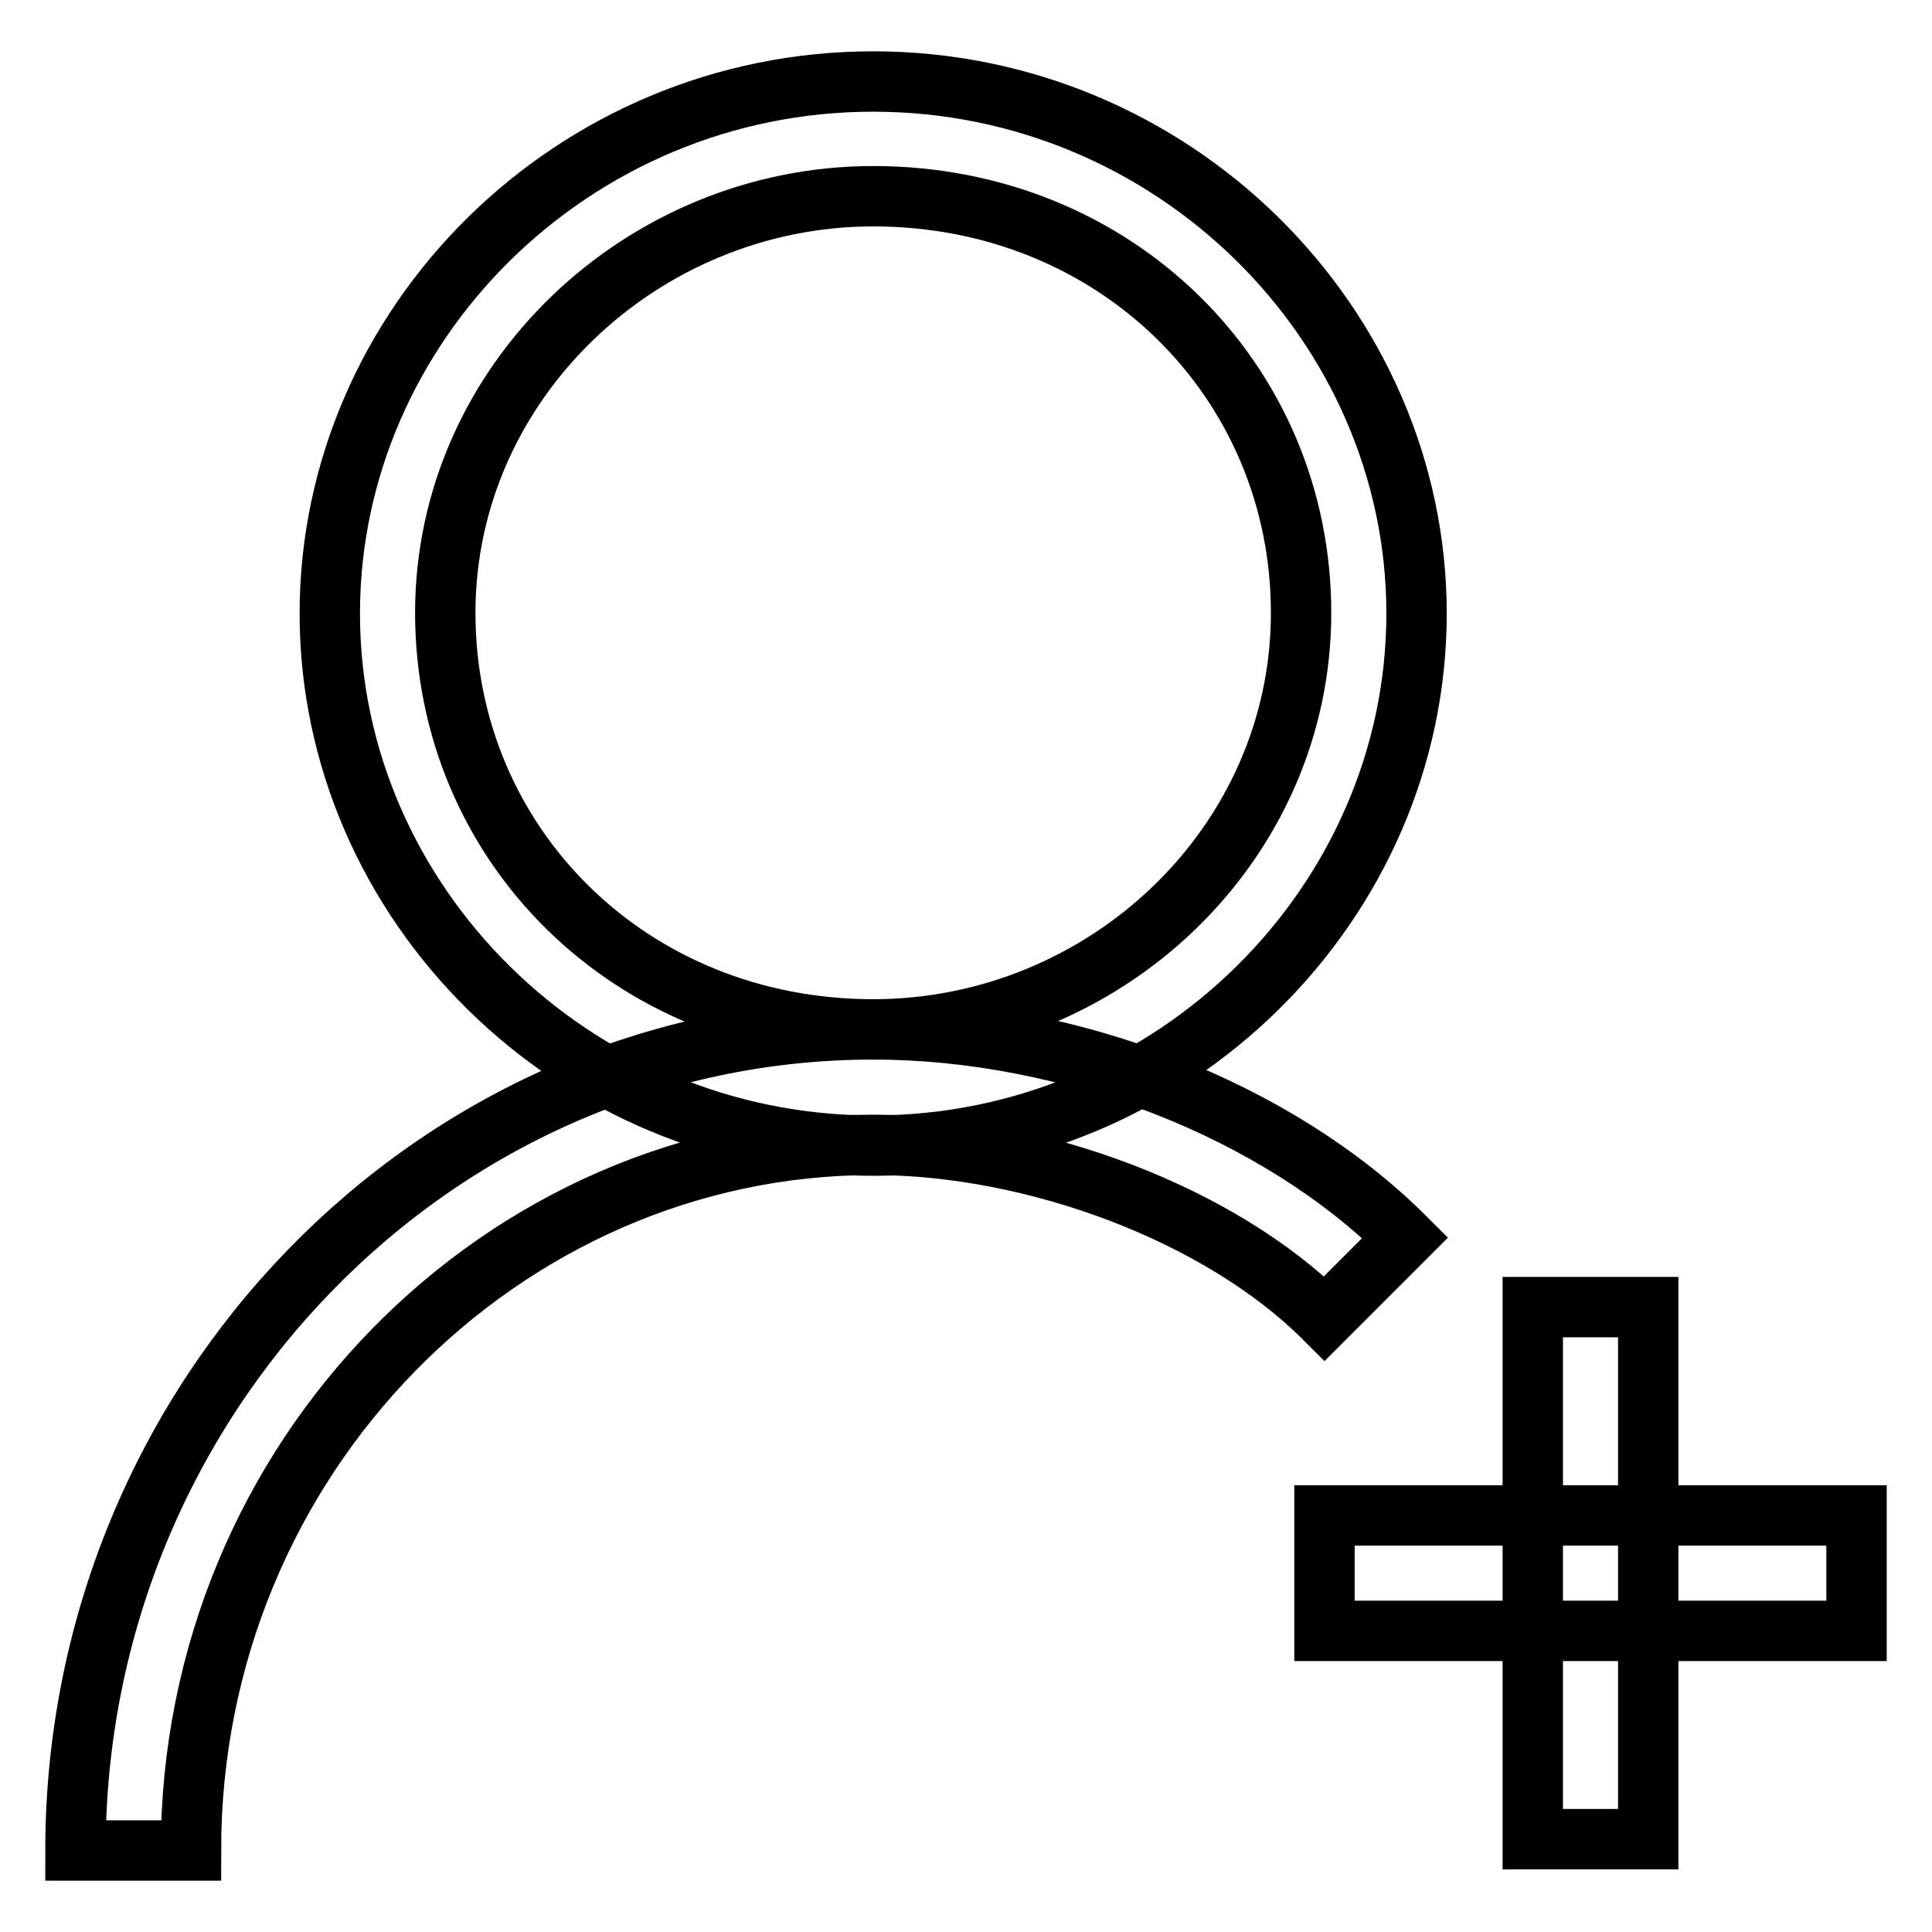
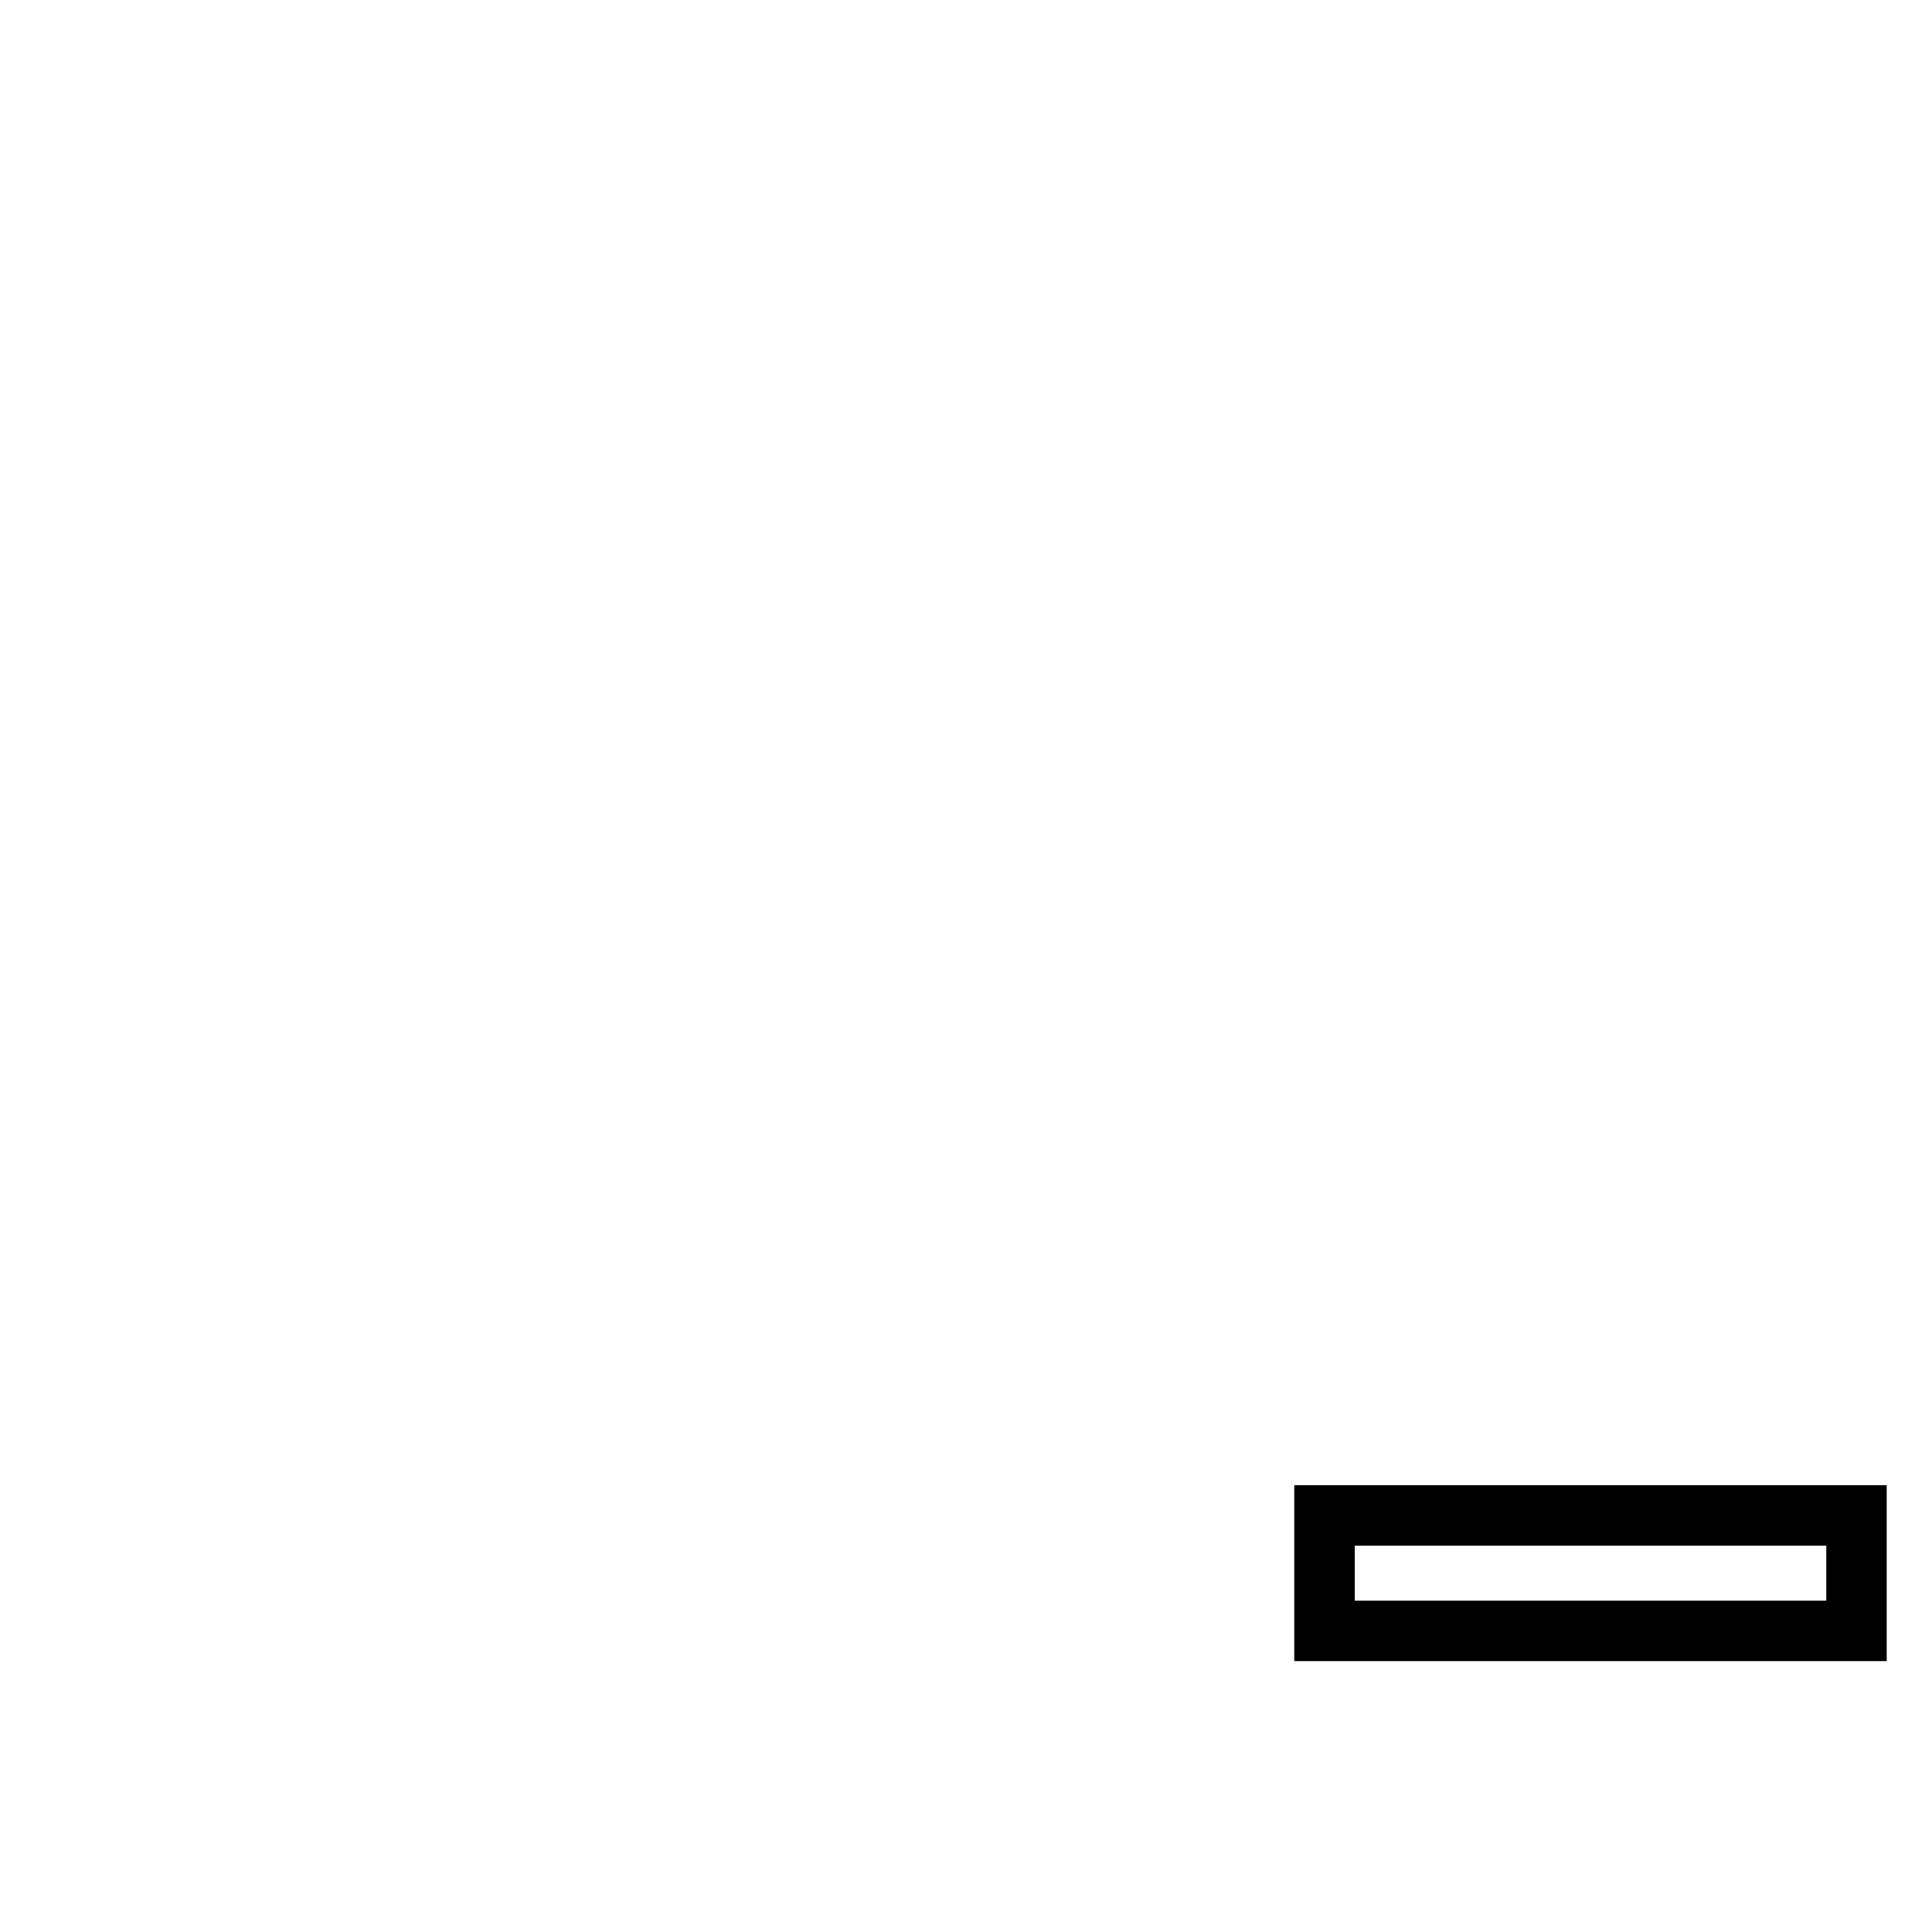
<svg xmlns="http://www.w3.org/2000/svg" version="1.1" x="0px" y="0px" viewBox="0 0 256 256" enable-background="new 0 0 256 256" xml:space="preserve">
  <g>
    <path stroke-width="8" fill-opacity="0" stroke="#000000" d="M175.5,216.1H246v-15.3h-70.5V216.1z" />
-     <path stroke-width="8" fill-opacity="0" stroke="#000000" d="M218.4,243.7v-70.5h-15.3v70.5H218.4z M115.7,151.8c39.8,0,72-32.2,72-70.5c0-38.3-32.2-70.5-72-70.5 c-39.8,0-72,32.2-72,70.5C43.7,119.6,75.9,151.8,115.7,151.8z M115.7,136.4c-32.2,0-56.7-24.5-56.7-55.2 c0-30.6,26.1-55.2,56.7-55.2c32.2,0,56.7,24.5,56.7,55.2C172.4,111.9,146.4,136.4,115.7,136.4z" />
-     <path stroke-width="8" fill-opacity="0" stroke="#000000" d="M186.2,164c-16.9-16.9-44.4-27.6-70.5-27.6c-58.2,0-105.7,49-105.7,108.8h15.3c0-52.1,41.4-93.5,90.4-93.5 c21.5,0,46,9.2,59.8,23L186.2,164z" />
  </g>
</svg>